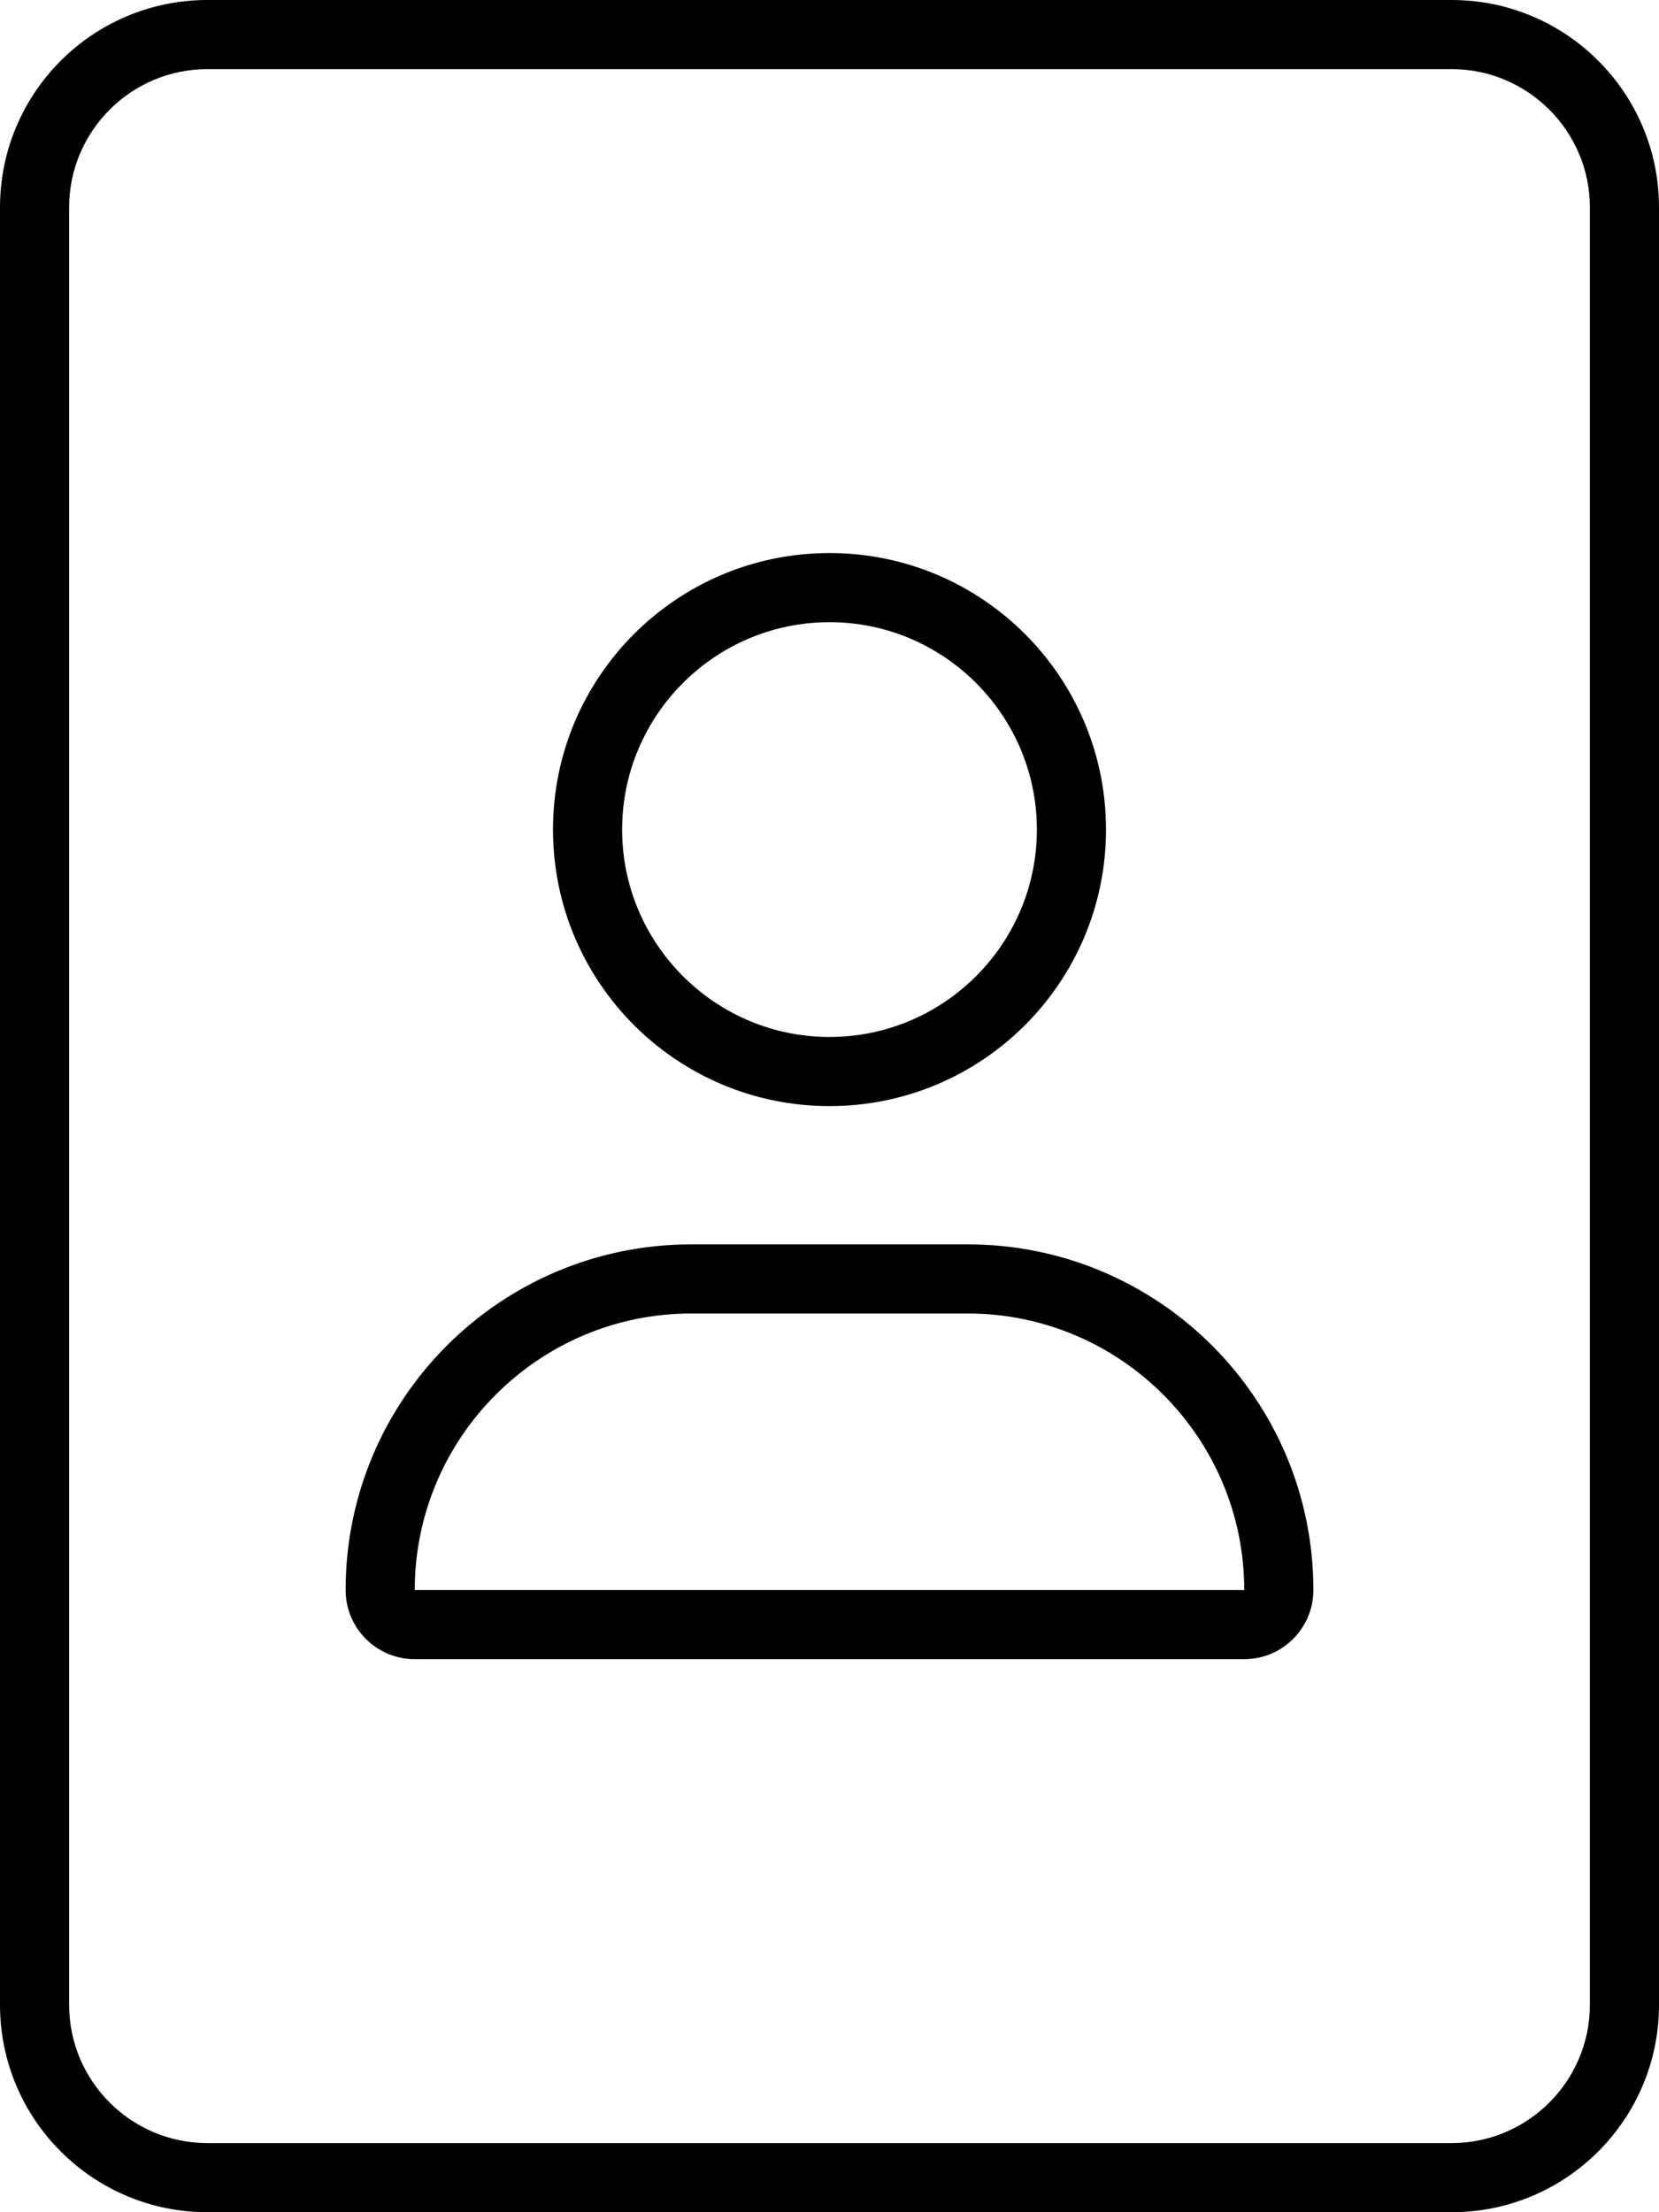
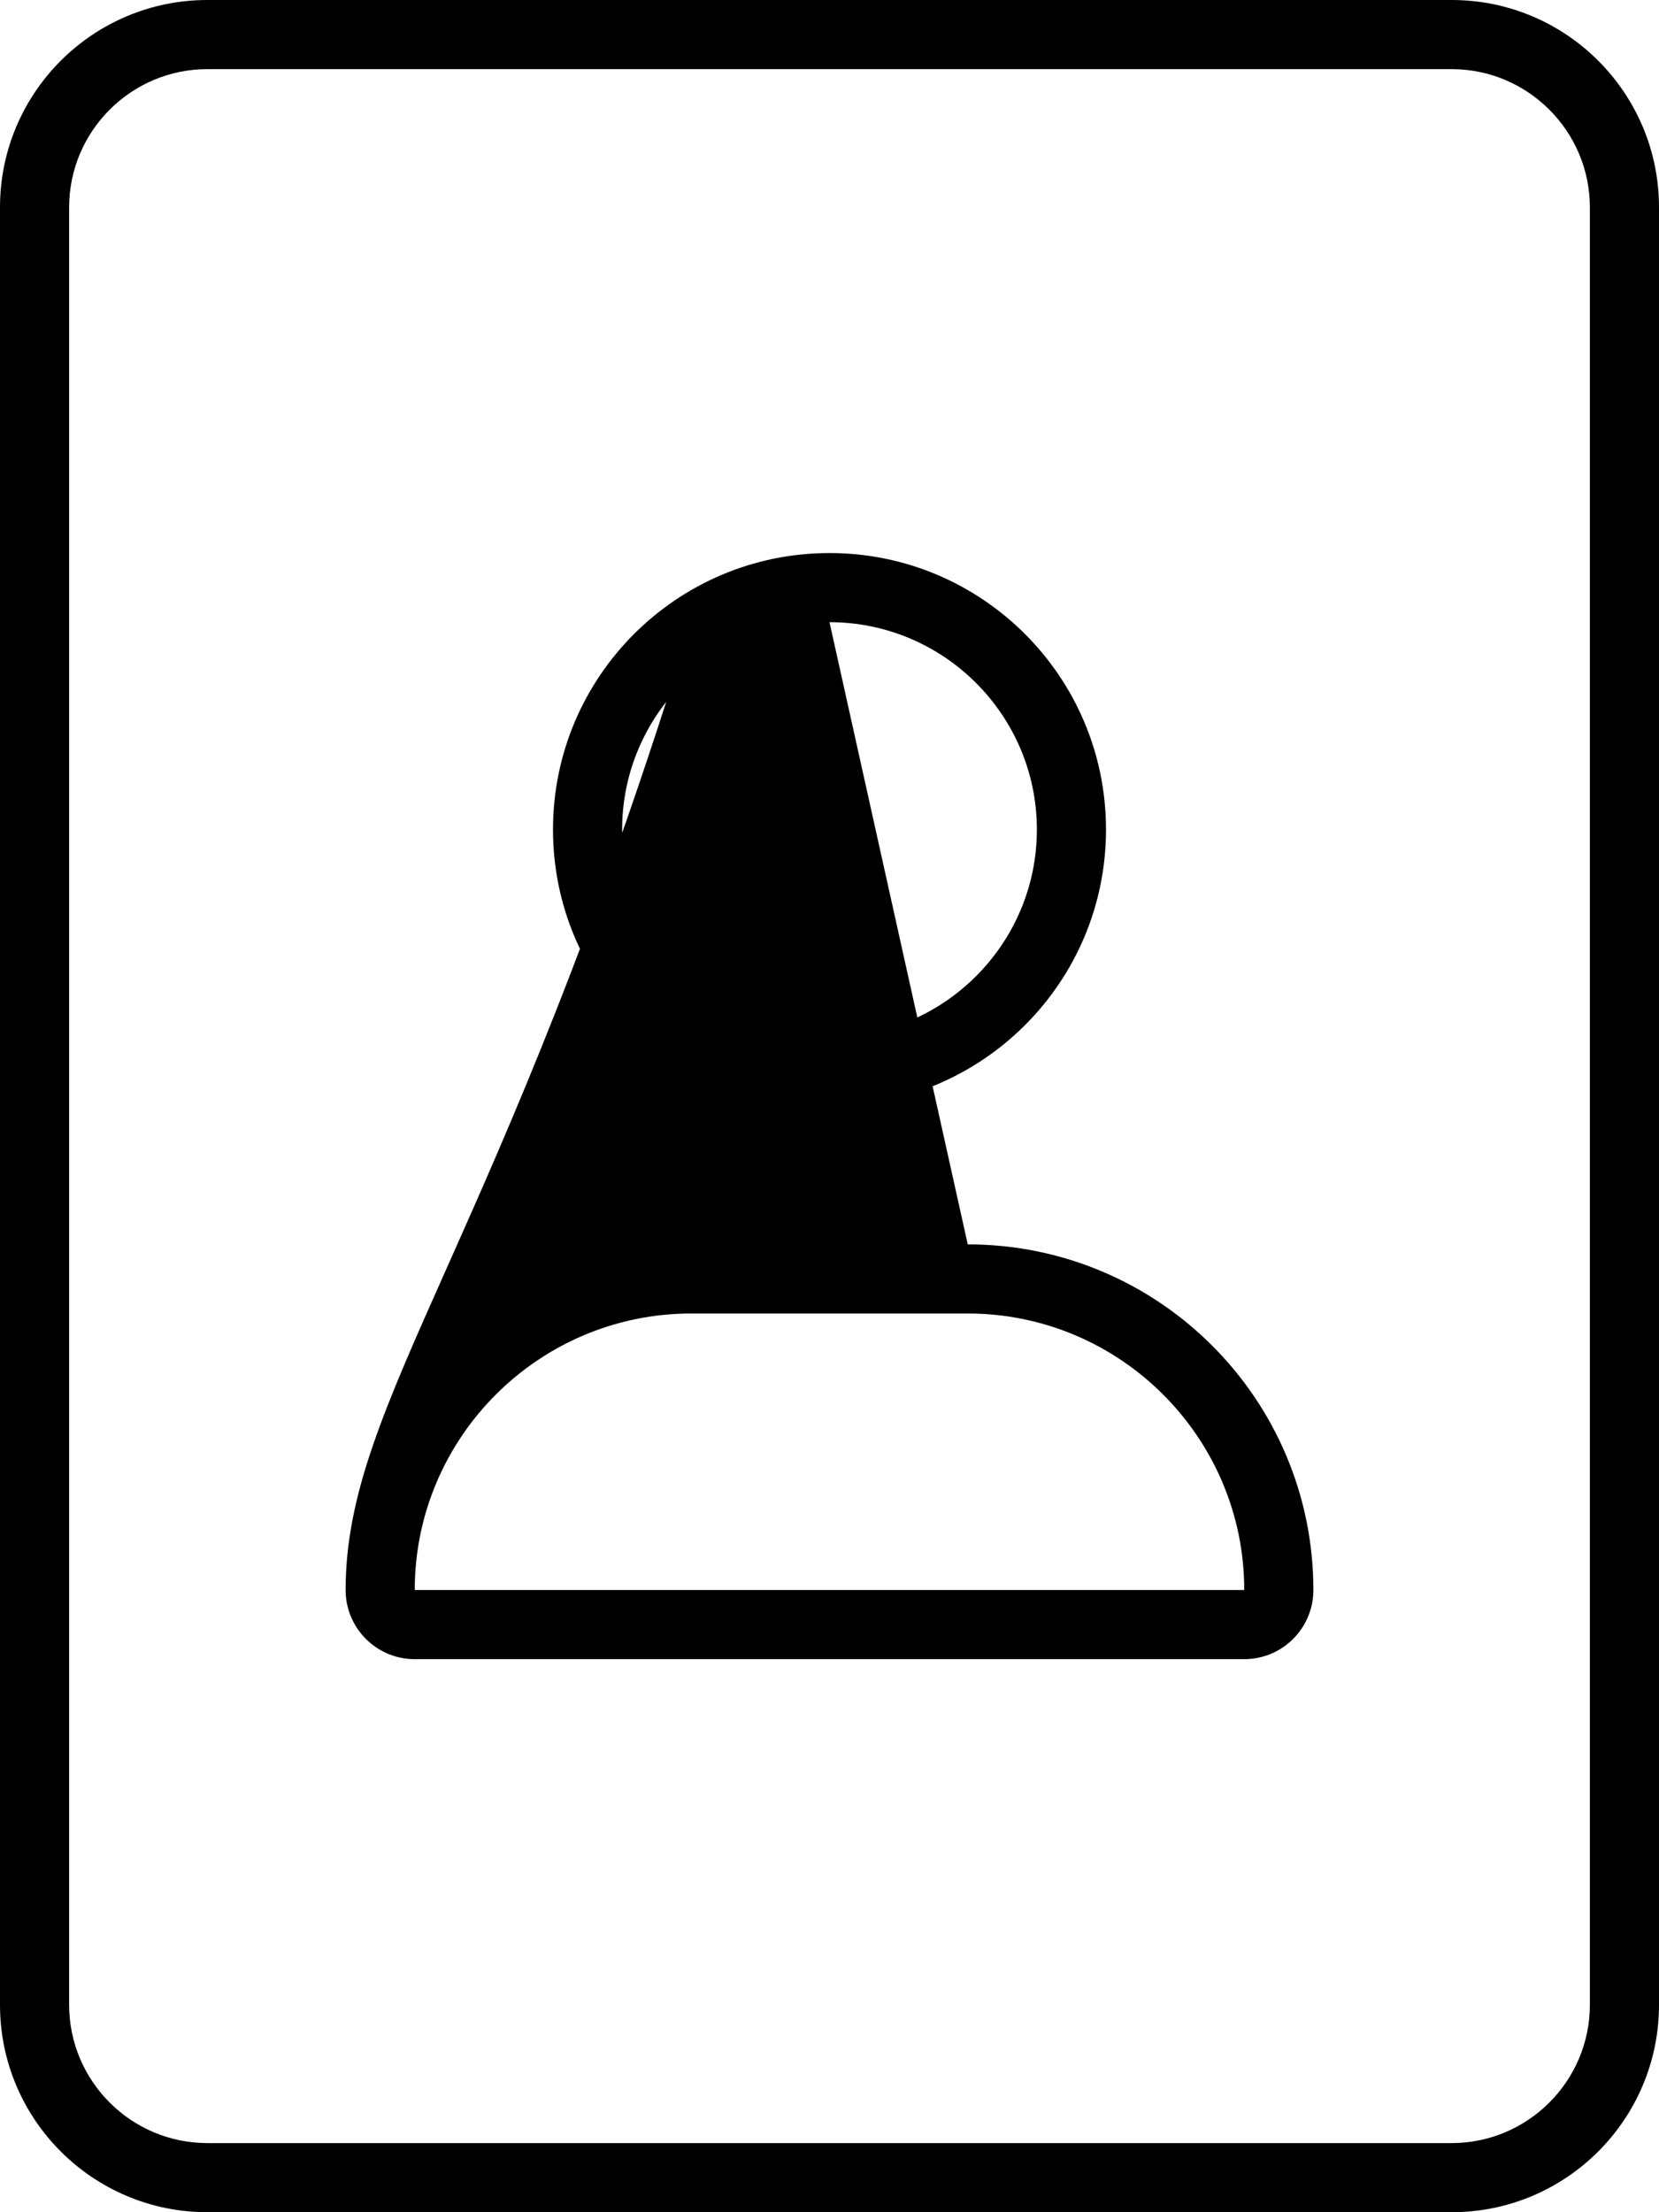
<svg xmlns="http://www.w3.org/2000/svg" viewBox="0 0 384 512">
-   <path d="M336 0H48C21.49 0 0 21.49 0 48V464C0 490.51 21.49 512 48 512H336C362.51 512 384 490.51 384 464V48C384 21.49 362.51 0 336 0ZM368 464C368 481.645 353.645 496 336 496H48C30.355 496 16 481.645 16 464V48C16 30.355 30.355 16 48 16H336C353.645 16 368 30.355 368 48V464ZM192 256C227.346 256 256 227.346 256 192S227.346 128 192 128S128 156.654 128 192S156.654 256 192 256ZM192 144C218.467 144 240 165.533 240 192S218.467 240 192 240S144 218.467 144 192S165.533 144 192 144ZM224 288H160C115.816 288 80 323.816 80 368C80 376.836 87.164 384 96 384H288C296.836 384 304 376.836 304 368C304 323.816 268.184 288 224 288ZM96 368C96 332.711 124.711 304 160 304H224C259.289 304 288 332.711 288 368H96Z" />
+   <path d="M336 0H48C21.49 0 0 21.49 0 48V464C0 490.51 21.49 512 48 512H336C362.51 512 384 490.51 384 464V48C384 21.49 362.51 0 336 0ZM368 464C368 481.645 353.645 496 336 496H48C30.355 496 16 481.645 16 464V48C16 30.355 30.355 16 48 16H336C353.645 16 368 30.355 368 48V464ZM192 256C227.346 256 256 227.346 256 192S227.346 128 192 128S128 156.654 128 192S156.654 256 192 256ZM192 144C218.467 144 240 165.533 240 192S218.467 240 192 240S144 218.467 144 192S165.533 144 192 144ZH160C115.816 288 80 323.816 80 368C80 376.836 87.164 384 96 384H288C296.836 384 304 376.836 304 368C304 323.816 268.184 288 224 288ZM96 368C96 332.711 124.711 304 160 304H224C259.289 304 288 332.711 288 368H96Z" />
</svg>